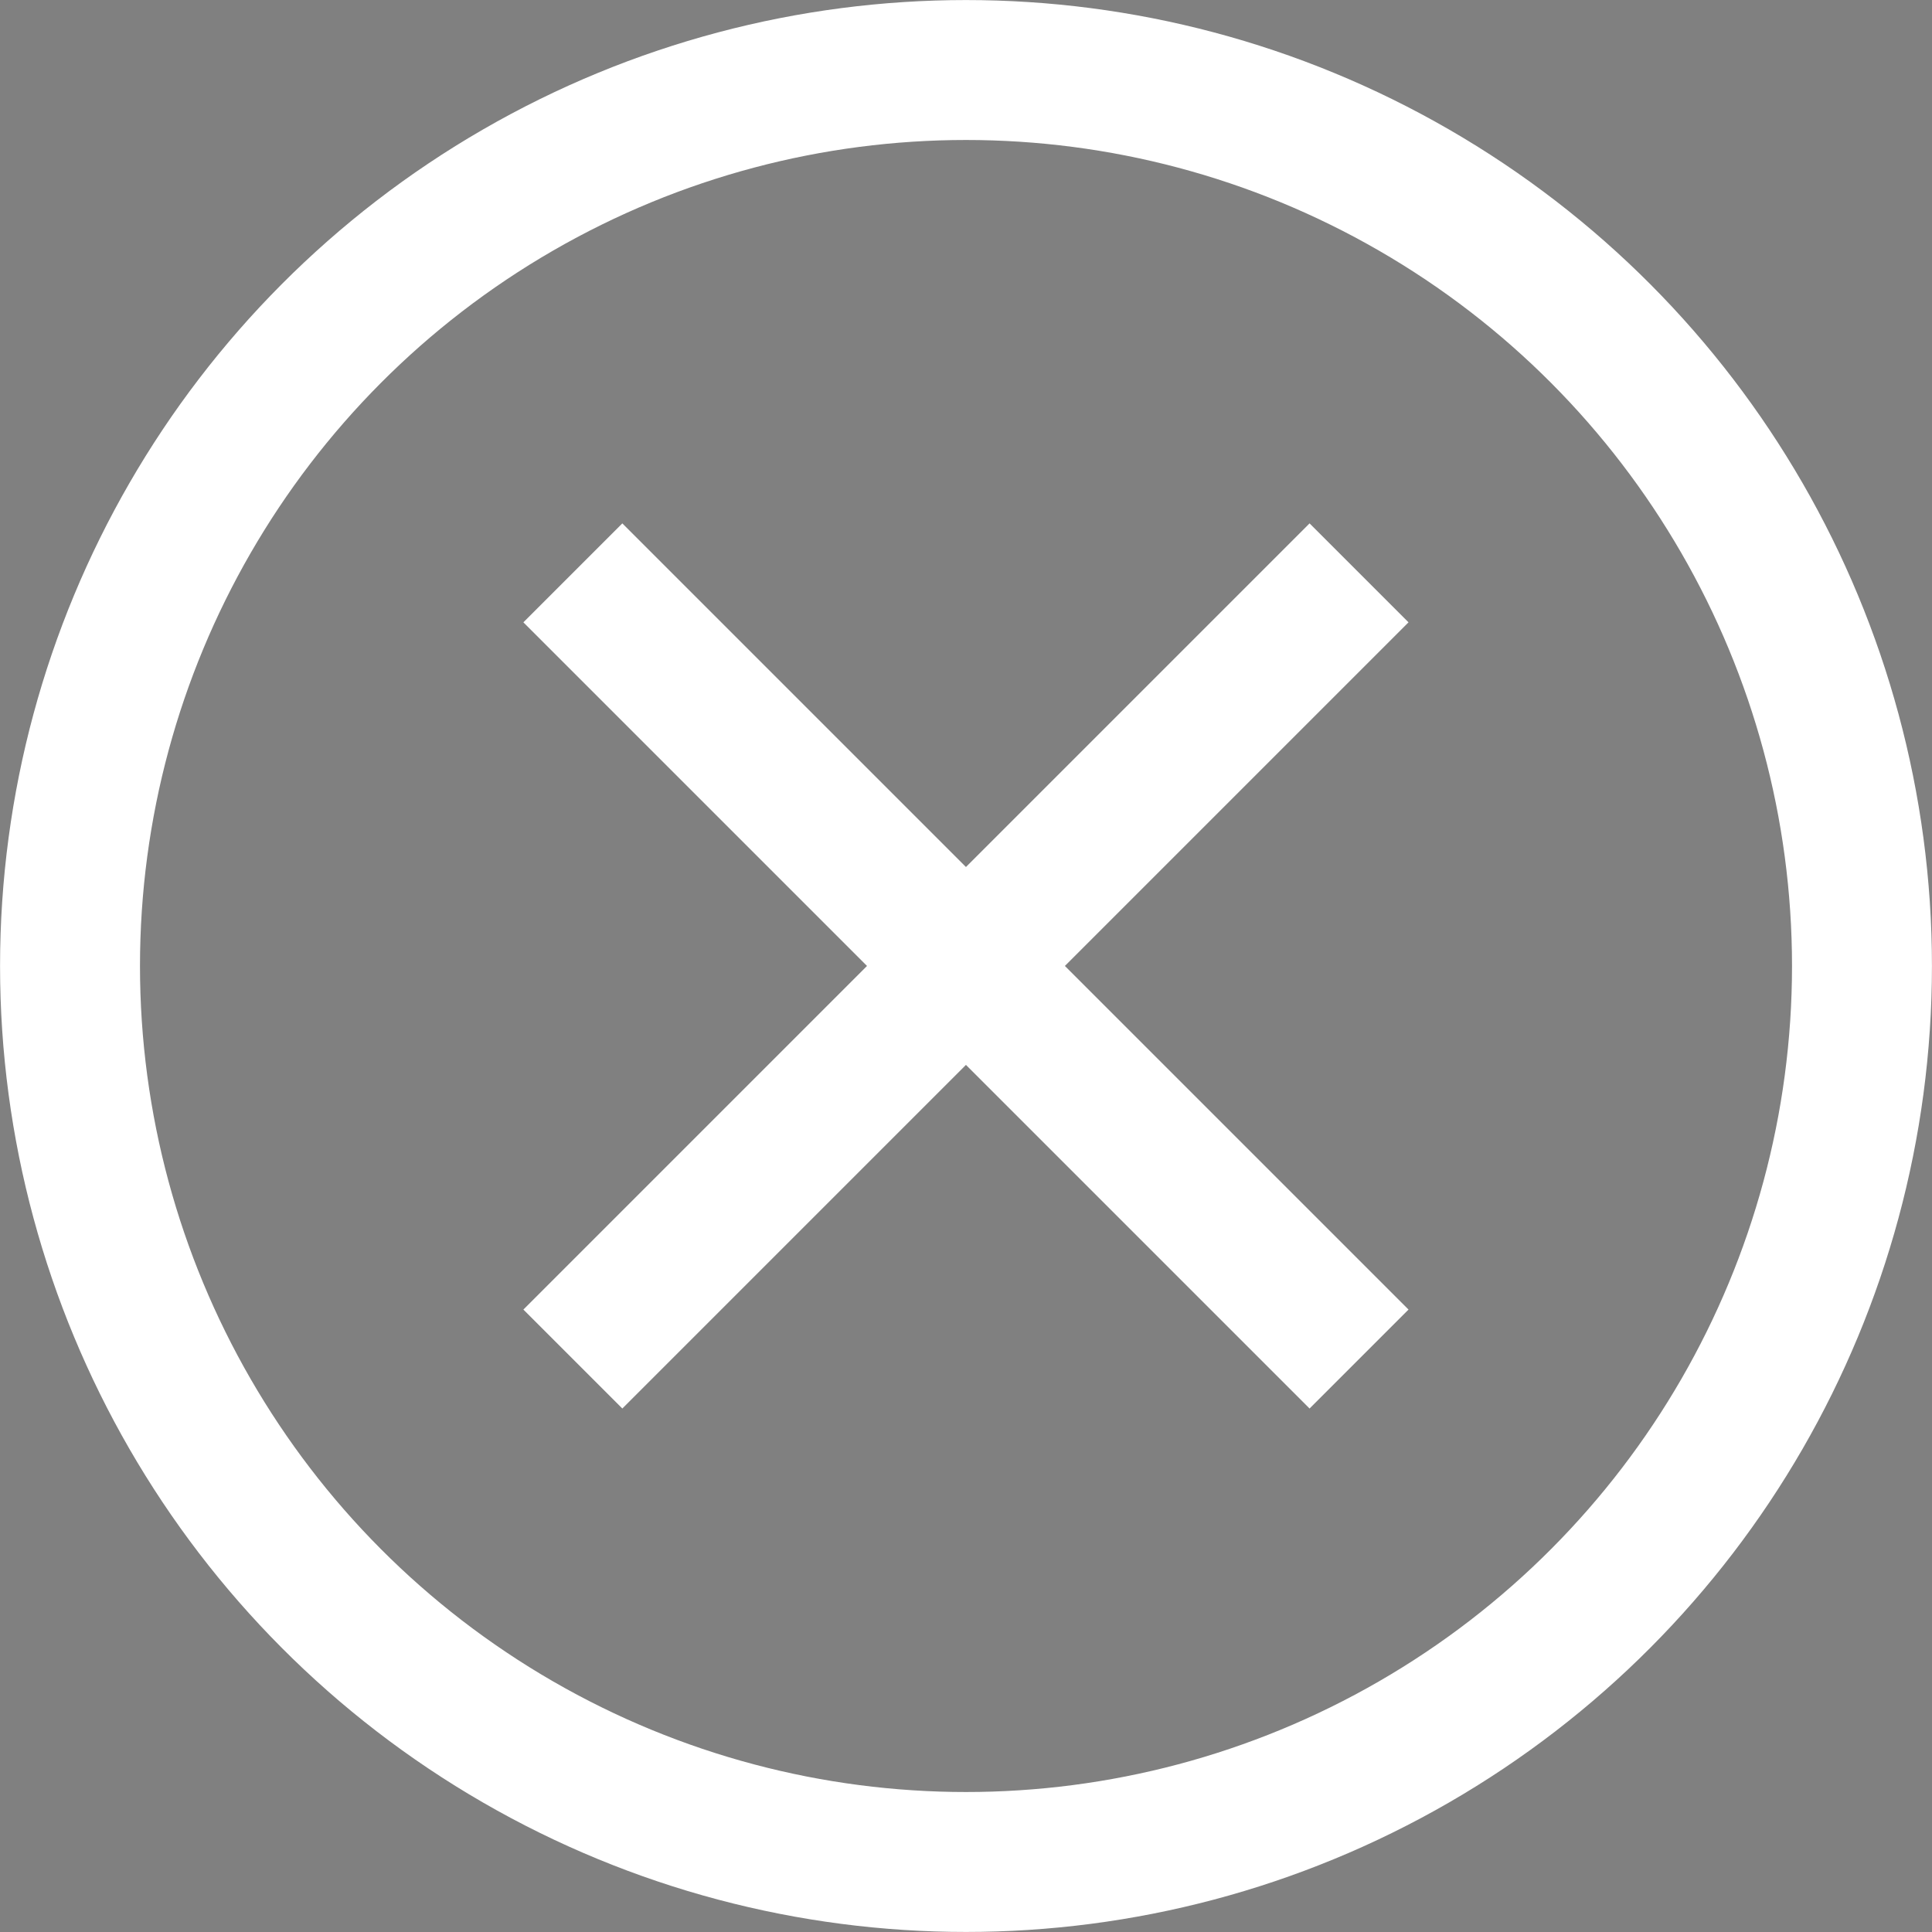
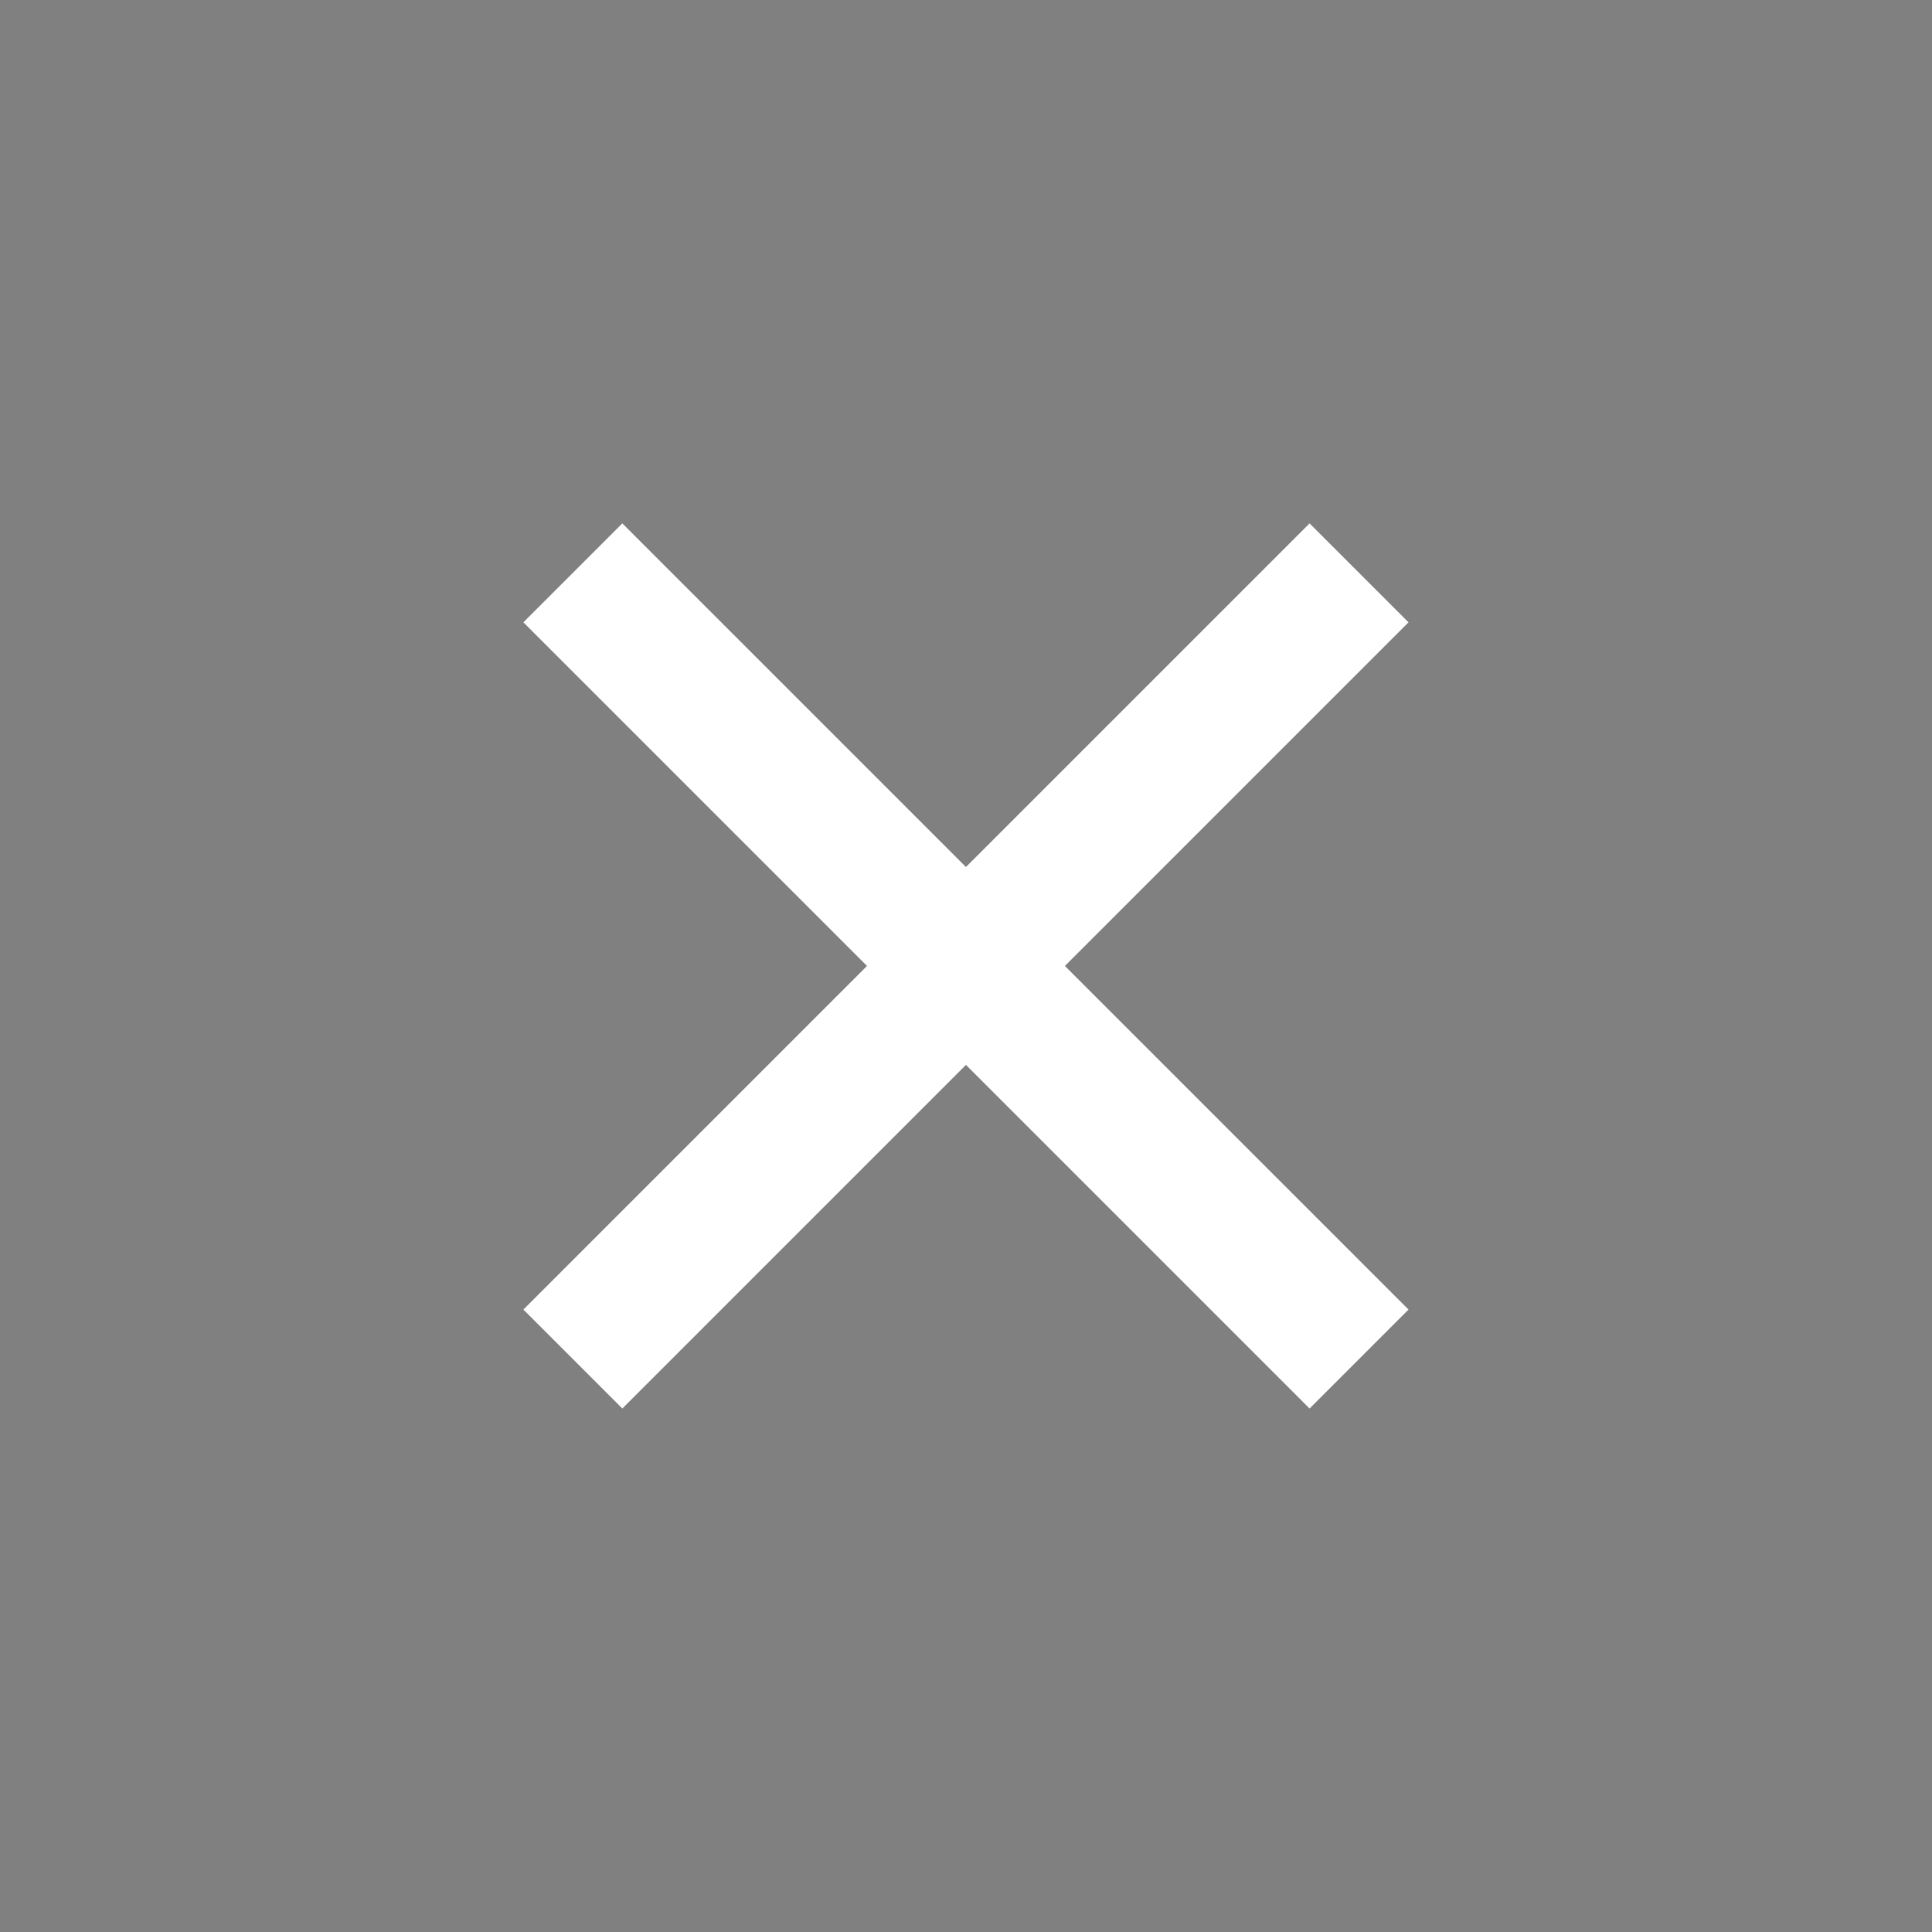
<svg xmlns="http://www.w3.org/2000/svg" version="1.1" viewBox="0 0 18.266 18.266" height="18.266mm" width="18.266mm">
  <rect x="0" y="0" width="18.266" height="18.266" fill="#808080" stroke="none" />
-   <circle style="fill:none;stroke:#ffffff;stroke-width:1.323" cx="9.133" cy="9.133" r="8.471" />
  <path style="stroke:#ffffff;stroke-width:1.323" d="m 5.416,5.416 7.433,7.433" />
  <path style="stroke:#ffffff;stroke-width:1.323" d="M 12.849,5.416 5.416,12.849" />
</svg>